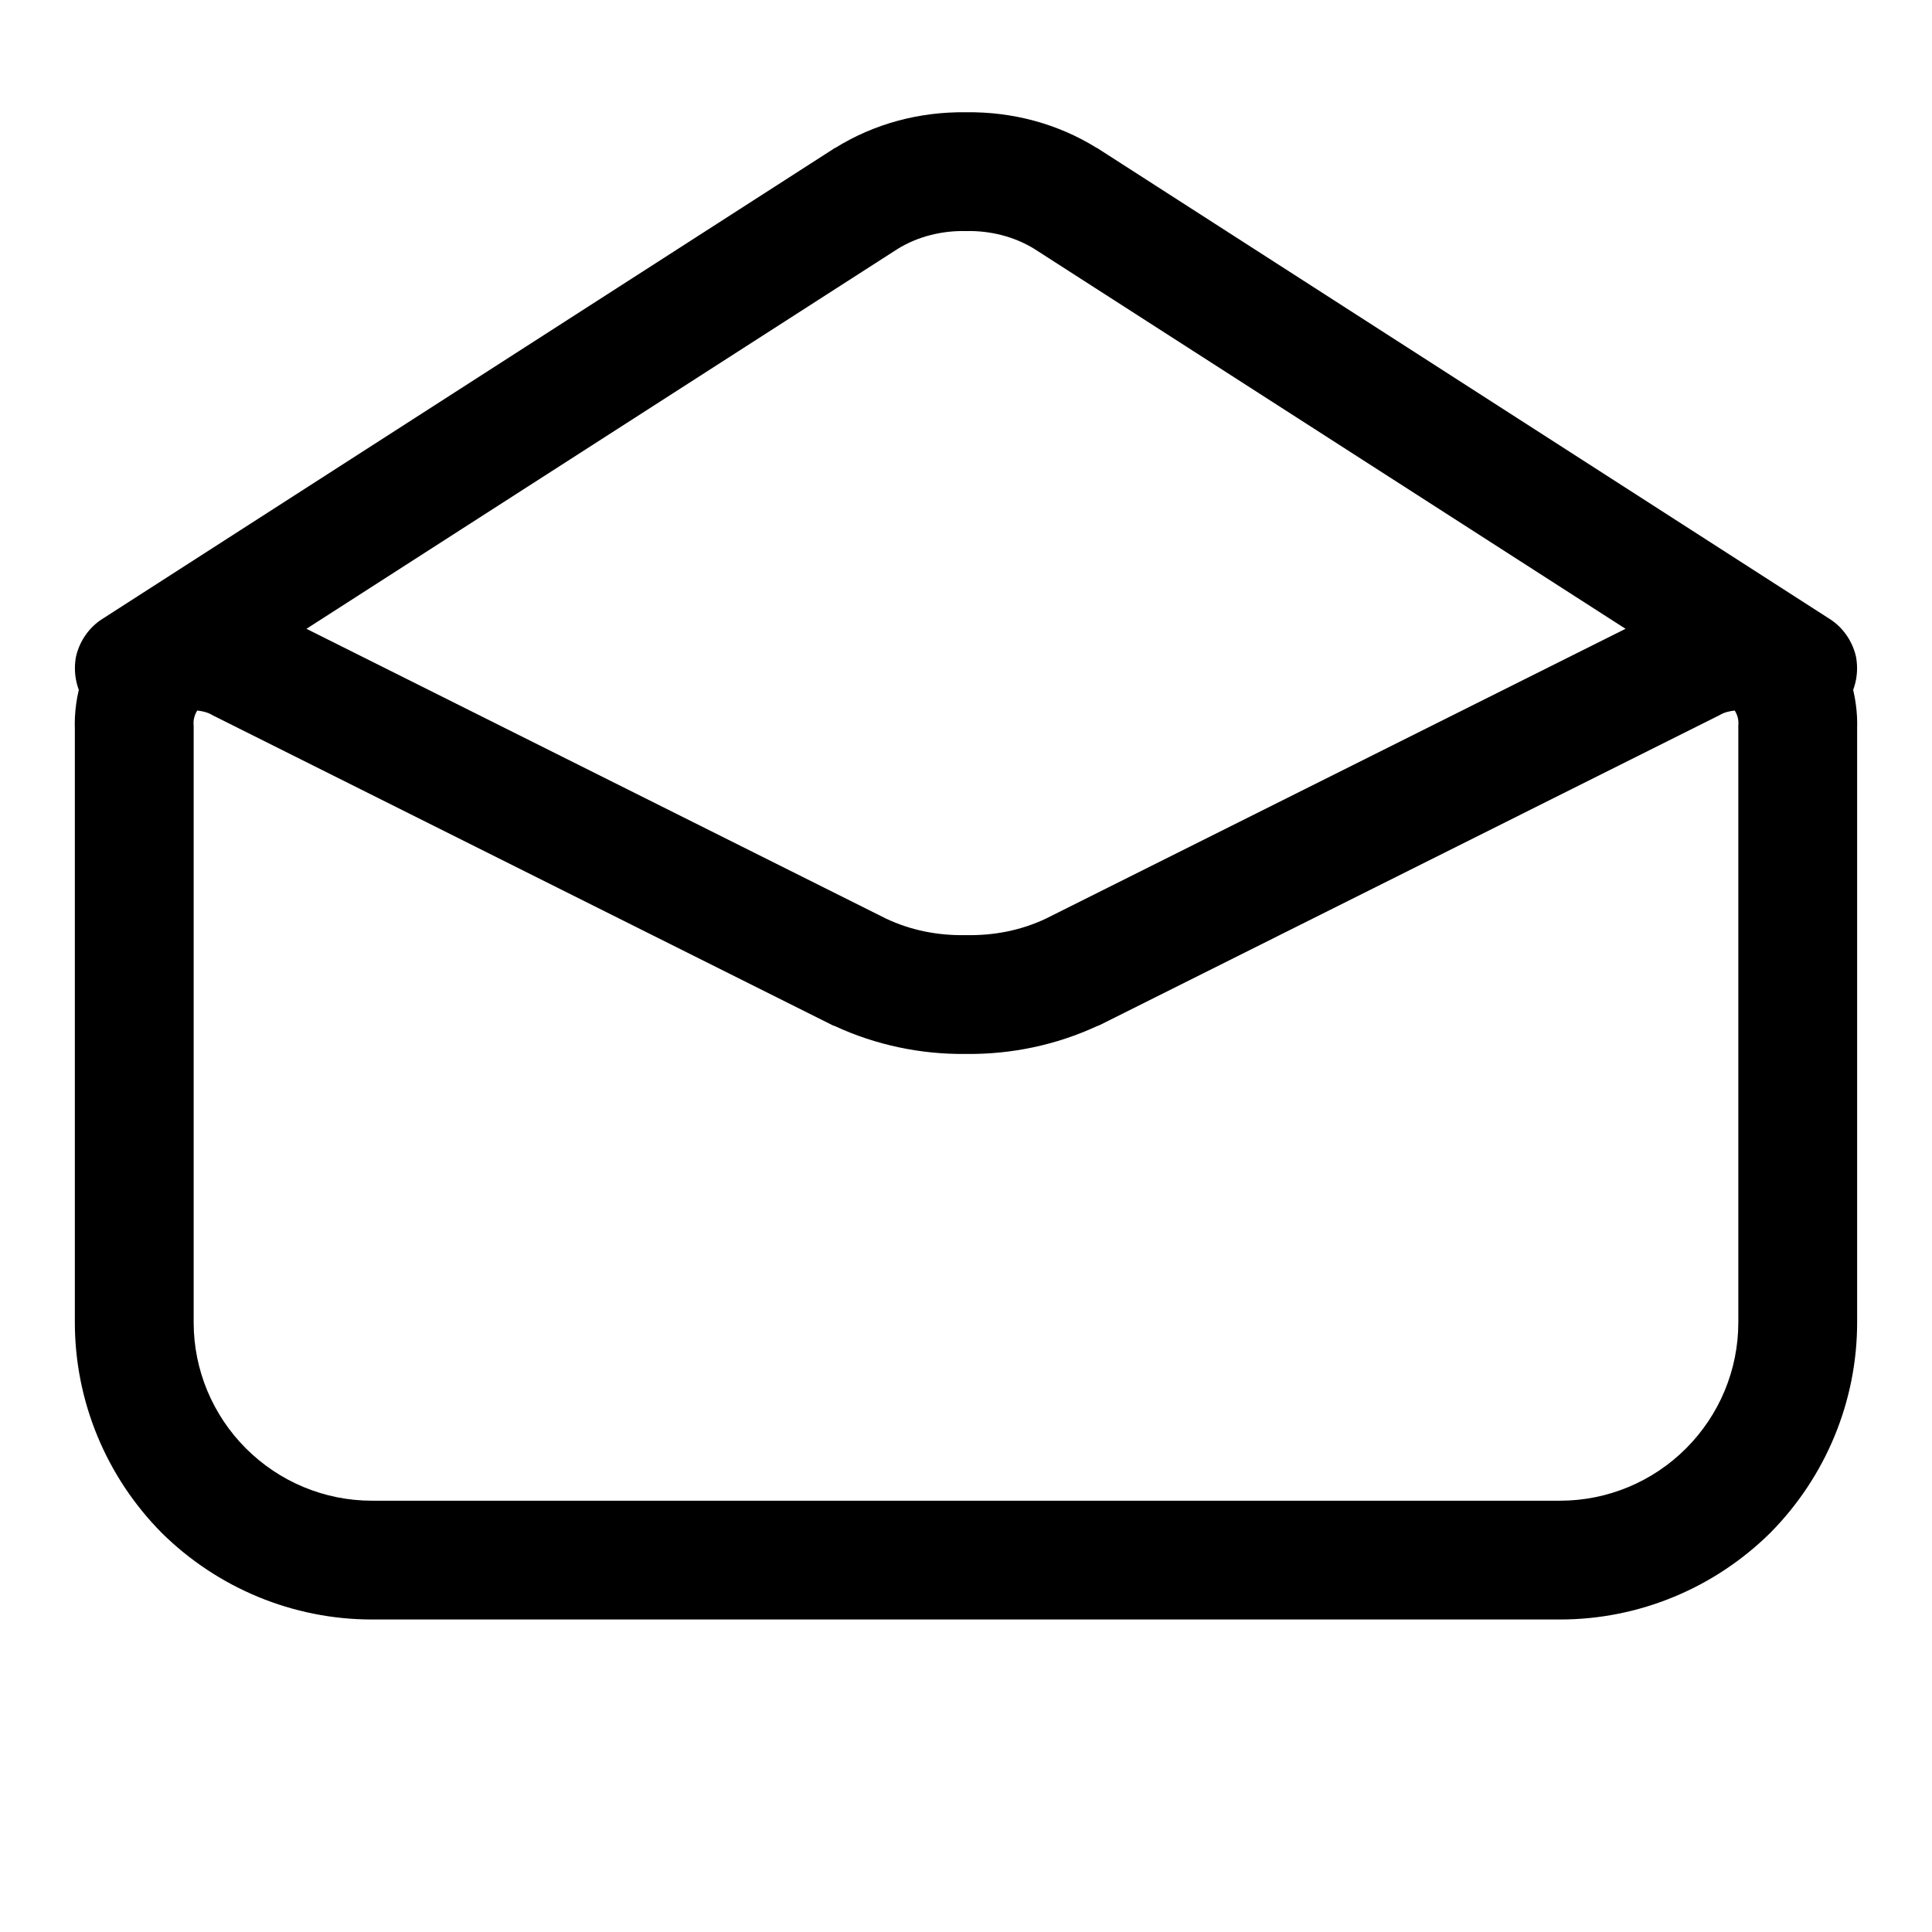
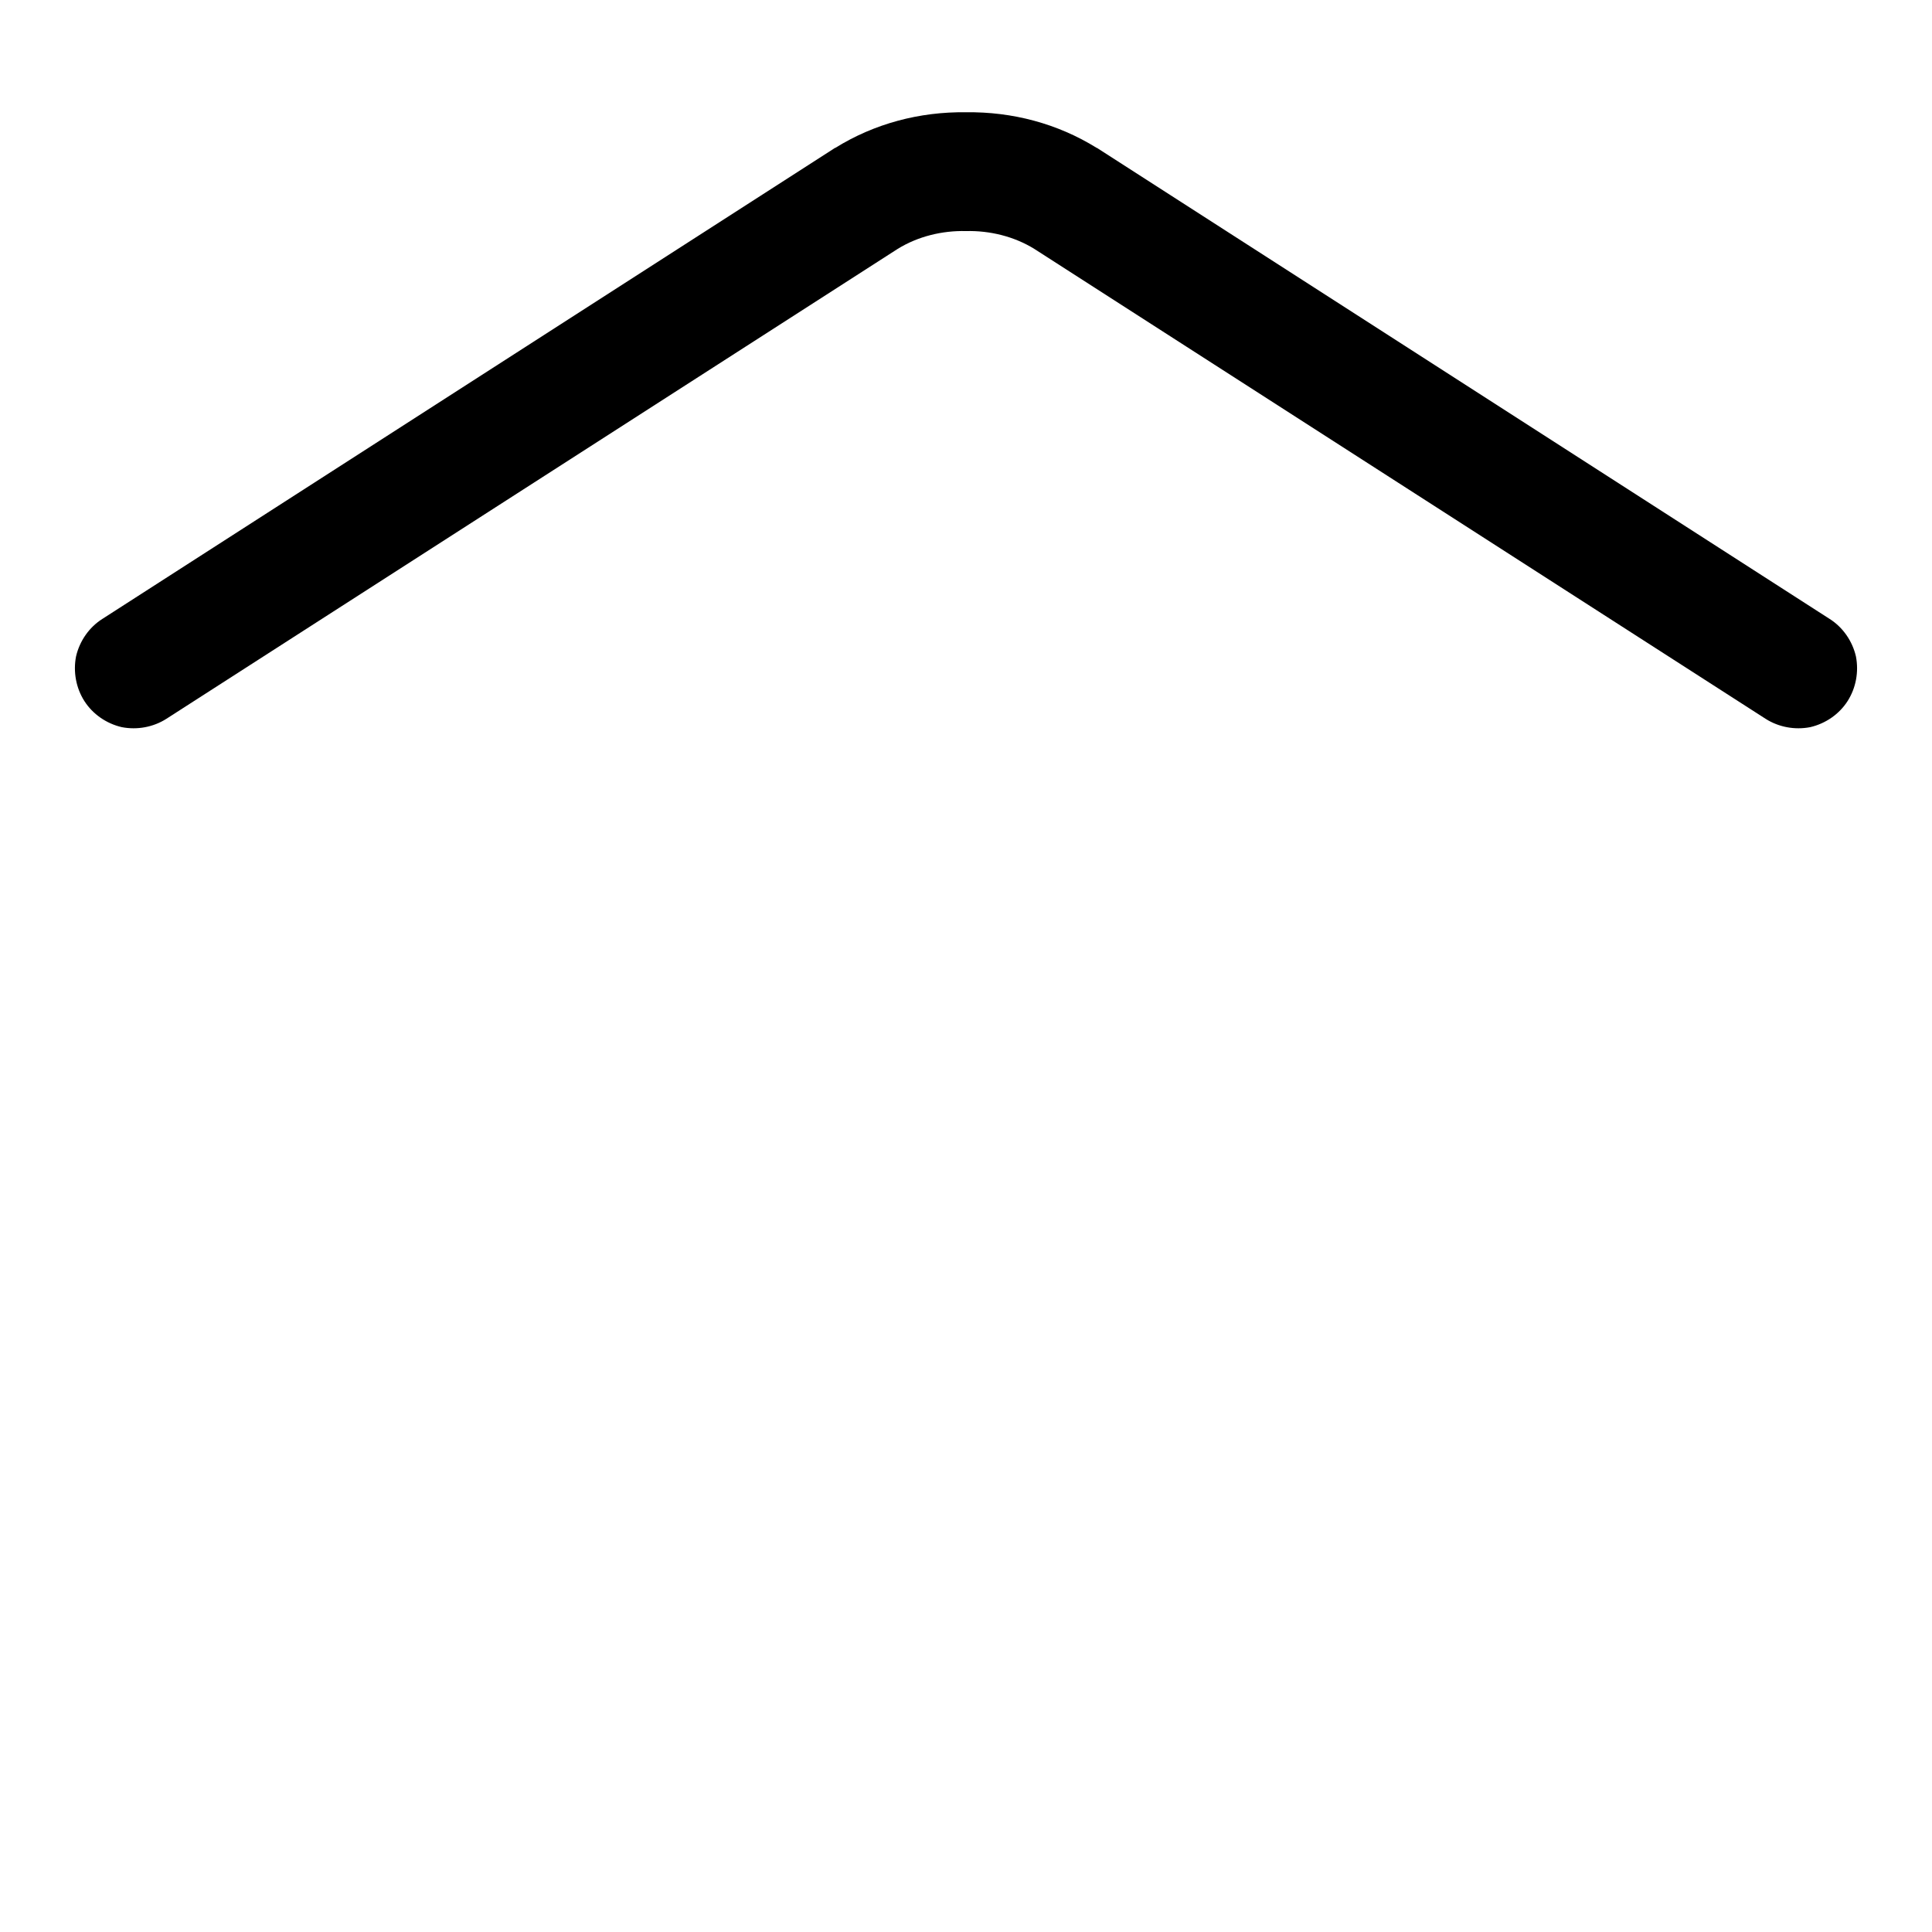
<svg xmlns="http://www.w3.org/2000/svg" fill="#000000" width="800px" height="800px" version="1.1" viewBox="144 144 512 512">
  <g>
-     <path d="m636.16 337.34v157.12c0 20.941-8.344 40.938-22.988 55.734-14.797 14.645-34.793 22.988-55.734 22.988h-314.88c-20.941 0-40.934-8.344-55.734-22.988-14.641-14.797-22.988-34.793-22.988-55.734v-157.12c-0.312-9.129 2.519-18.105 8.188-25.188 5.984-7.242 15.117-11.496 24.562-11.336 6.453 0.156 12.754 1.887 18.422 4.723l163.73 81.867c6.613 3.148 13.855 4.566 21.258 4.41 7.398 0.156 14.641-1.262 21.254-4.41l163.74-81.867c5.668-2.836 11.965-4.566 18.418-4.723 9.449-0.16 18.578 4.094 24.562 11.336 5.668 7.082 8.5 16.059 8.188 25.188zm-31.488-0.312v157.44c0 12.598-5.039 24.562-13.855 33.379s-20.781 13.855-33.379 13.855h-314.88c-12.598 0-24.562-5.039-33.379-13.855-8.816-8.816-13.855-20.781-13.855-33.379v-157.44-0.789c-0.156-1.258 0.16-2.676 0.945-3.934 1.418 0.156 2.836 0.469 4.094 1.258 0.156 0 0.156 0.156 0.316 0.156l164.05 82.027c0.16 0 0.316 0.156 0.473 0.156 10.863 5.039 22.828 7.559 34.797 7.402 11.965 0.156 23.93-2.363 34.793-7.402 0.156 0 0.316-0.156 0.473-0.156l164.05-82.027c0.16 0 0.16-0.156 0.316-0.156 1.258-0.789 2.676-1.102 4.094-1.258 0.789 1.258 1.102 2.676 0.945 3.934v0.789z" fill-rule="evenodd" />
-     <path d="m188.08 334.5c-3.461 2.203-7.715 2.992-11.805 2.203-4.094-0.945-7.715-3.465-9.922-6.926-2.203-3.465-2.988-7.715-2.203-11.809 0.945-4.094 3.465-7.715 6.926-9.918l193.97-124.7s0.156-0.156 0.316-0.156c10.391-6.457 22.355-9.605 34.637-9.445 12.277-0.16 24.246 2.988 34.637 9.445 0.156 0 0.312 0.156 0.312 0.156l193.97 124.7c3.461 2.203 5.981 5.824 6.926 9.918 0.789 4.094 0 8.344-2.203 11.809-2.203 3.461-5.824 5.981-9.918 6.926-4.094 0.789-8.344 0-11.809-2.203l-193.81-124.54c-5.356-3.309-11.809-4.883-18.105-4.723-6.301-0.16-12.754 1.414-18.105 4.723z" />
+     <path d="m188.08 334.5c-3.461 2.203-7.715 2.992-11.805 2.203-4.094-0.945-7.715-3.465-9.922-6.926-2.203-3.465-2.988-7.715-2.203-11.809 0.945-4.094 3.465-7.715 6.926-9.918l193.97-124.7s0.156-0.156 0.316-0.156c10.391-6.457 22.355-9.605 34.637-9.445 12.277-0.16 24.246 2.988 34.637 9.445 0.156 0 0.312 0.156 0.312 0.156l193.97 124.7c3.461 2.203 5.981 5.824 6.926 9.918 0.789 4.094 0 8.344-2.203 11.809-2.203 3.461-5.824 5.981-9.918 6.926-4.094 0.789-8.344 0-11.809-2.203l-193.81-124.54c-5.356-3.309-11.809-4.883-18.105-4.723-6.301-0.16-12.754 1.414-18.105 4.723" />
  </g>
</svg>